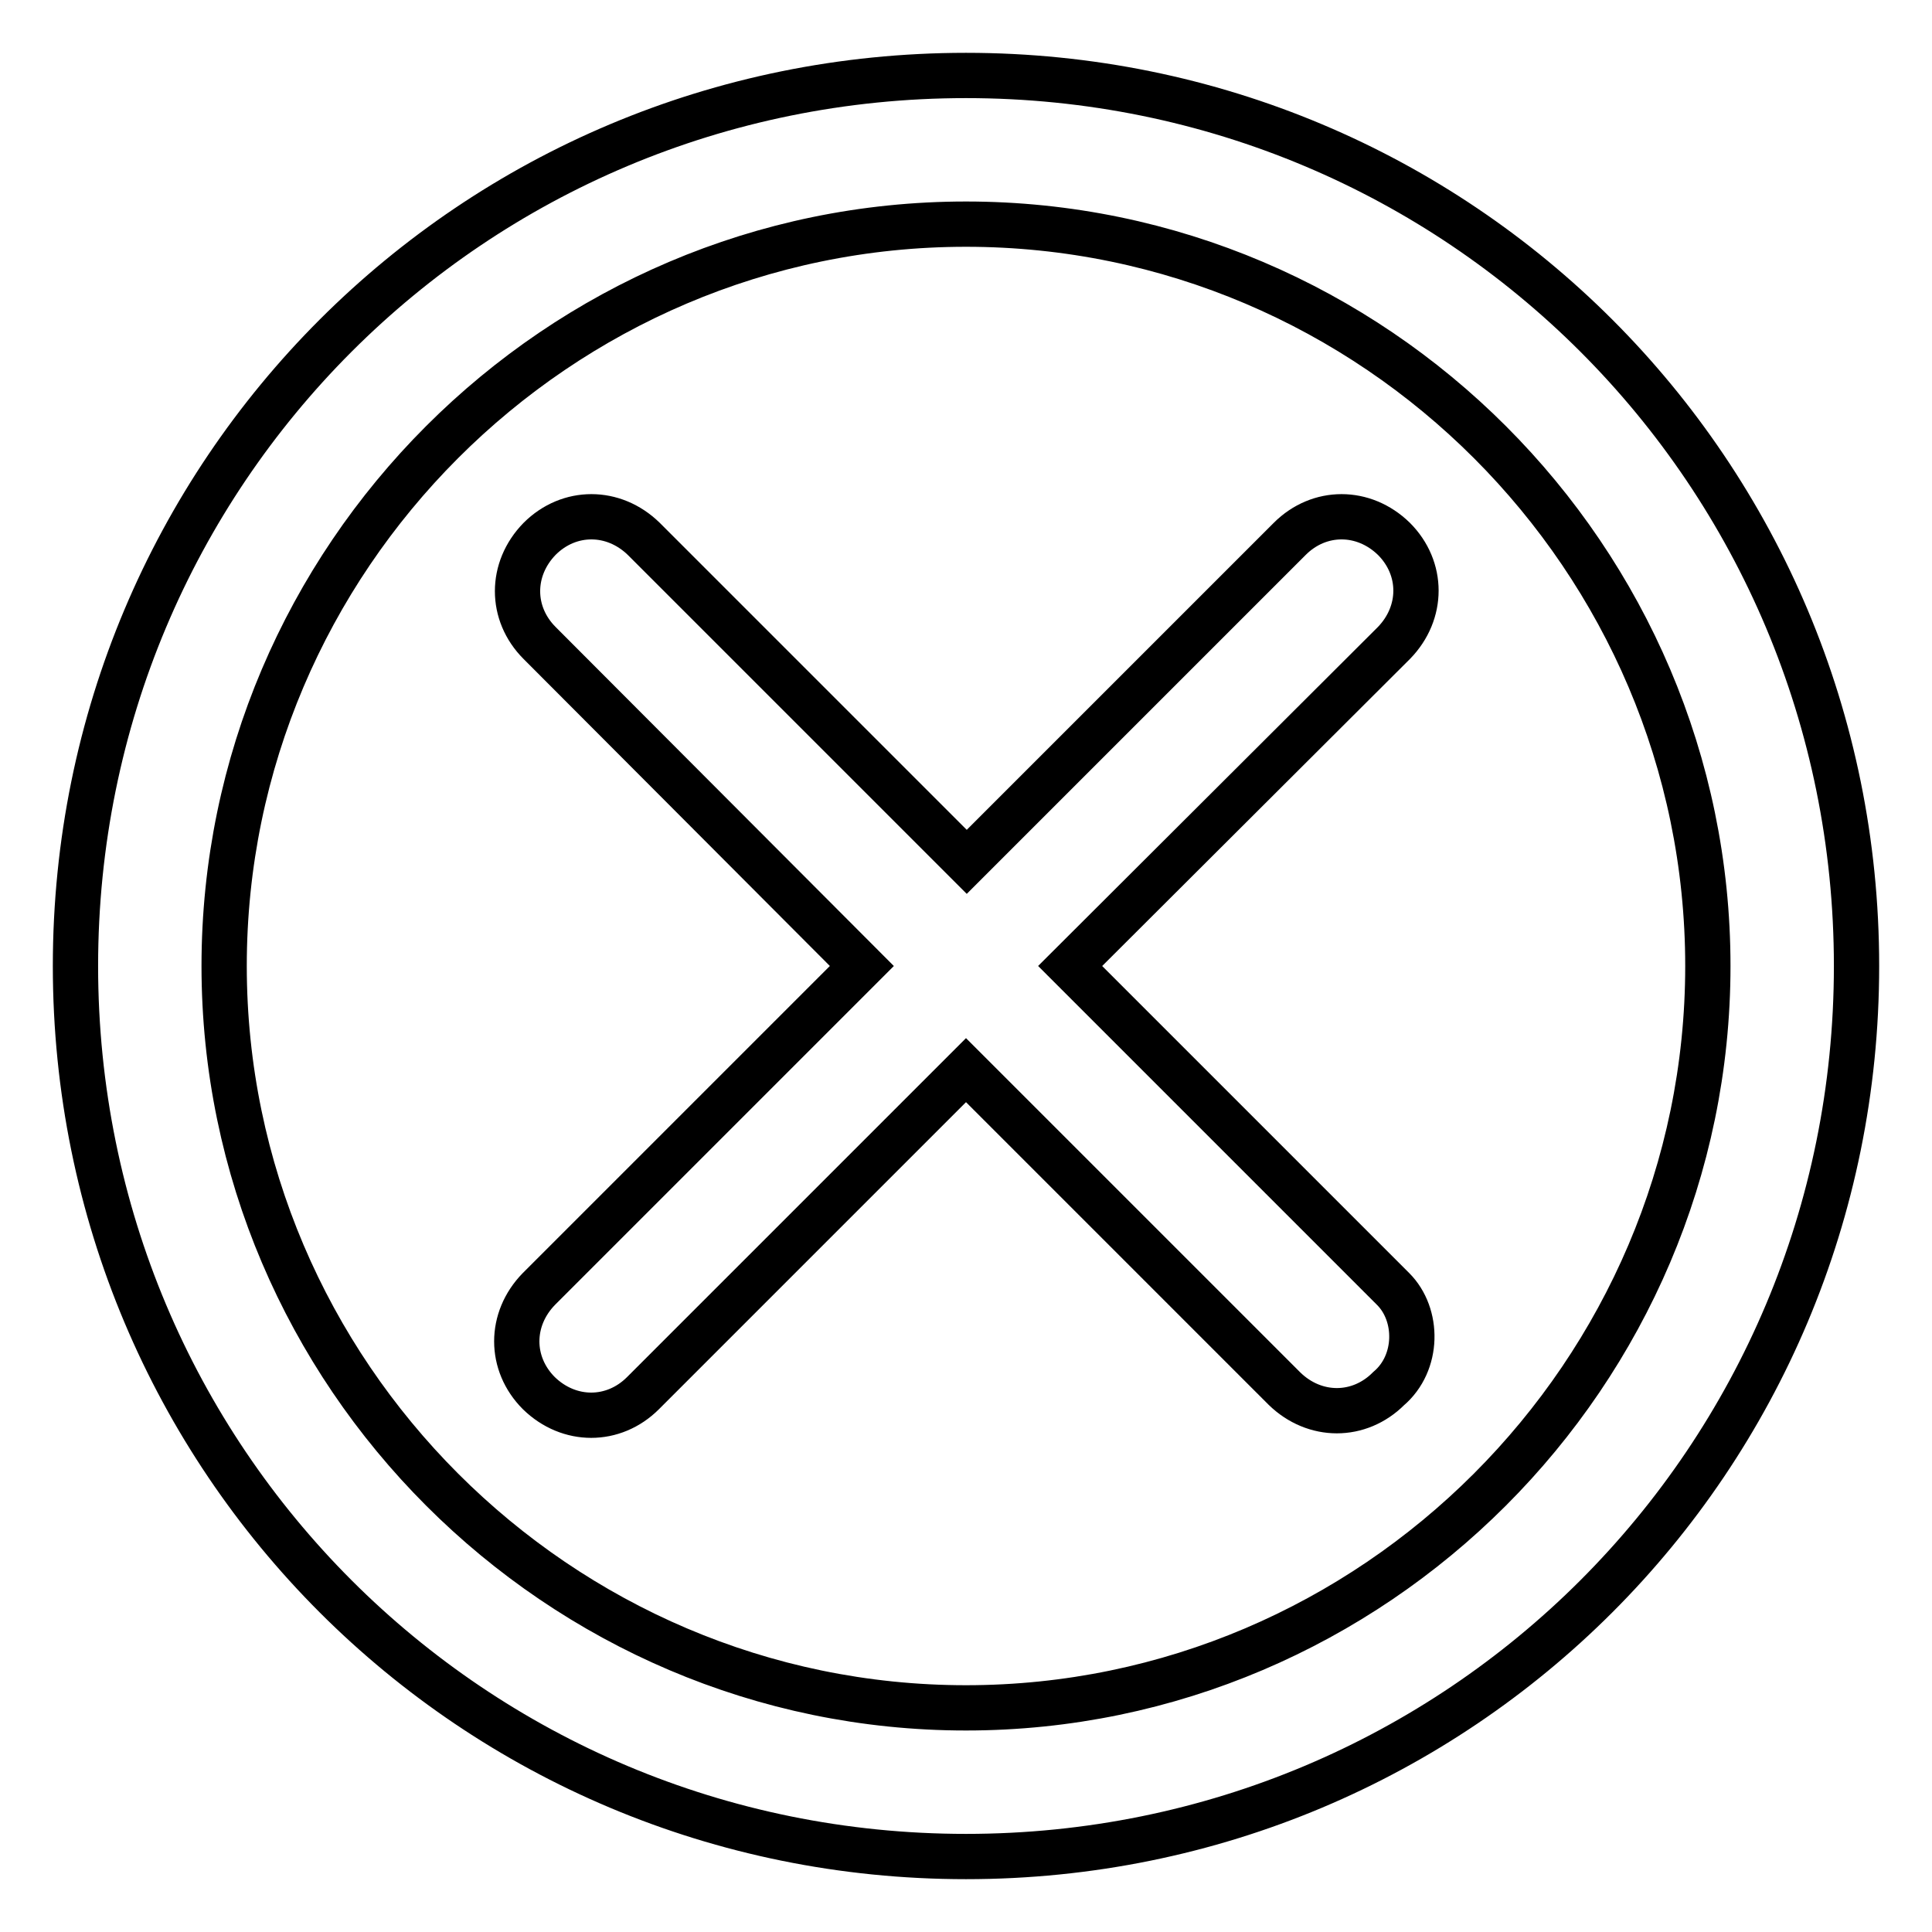
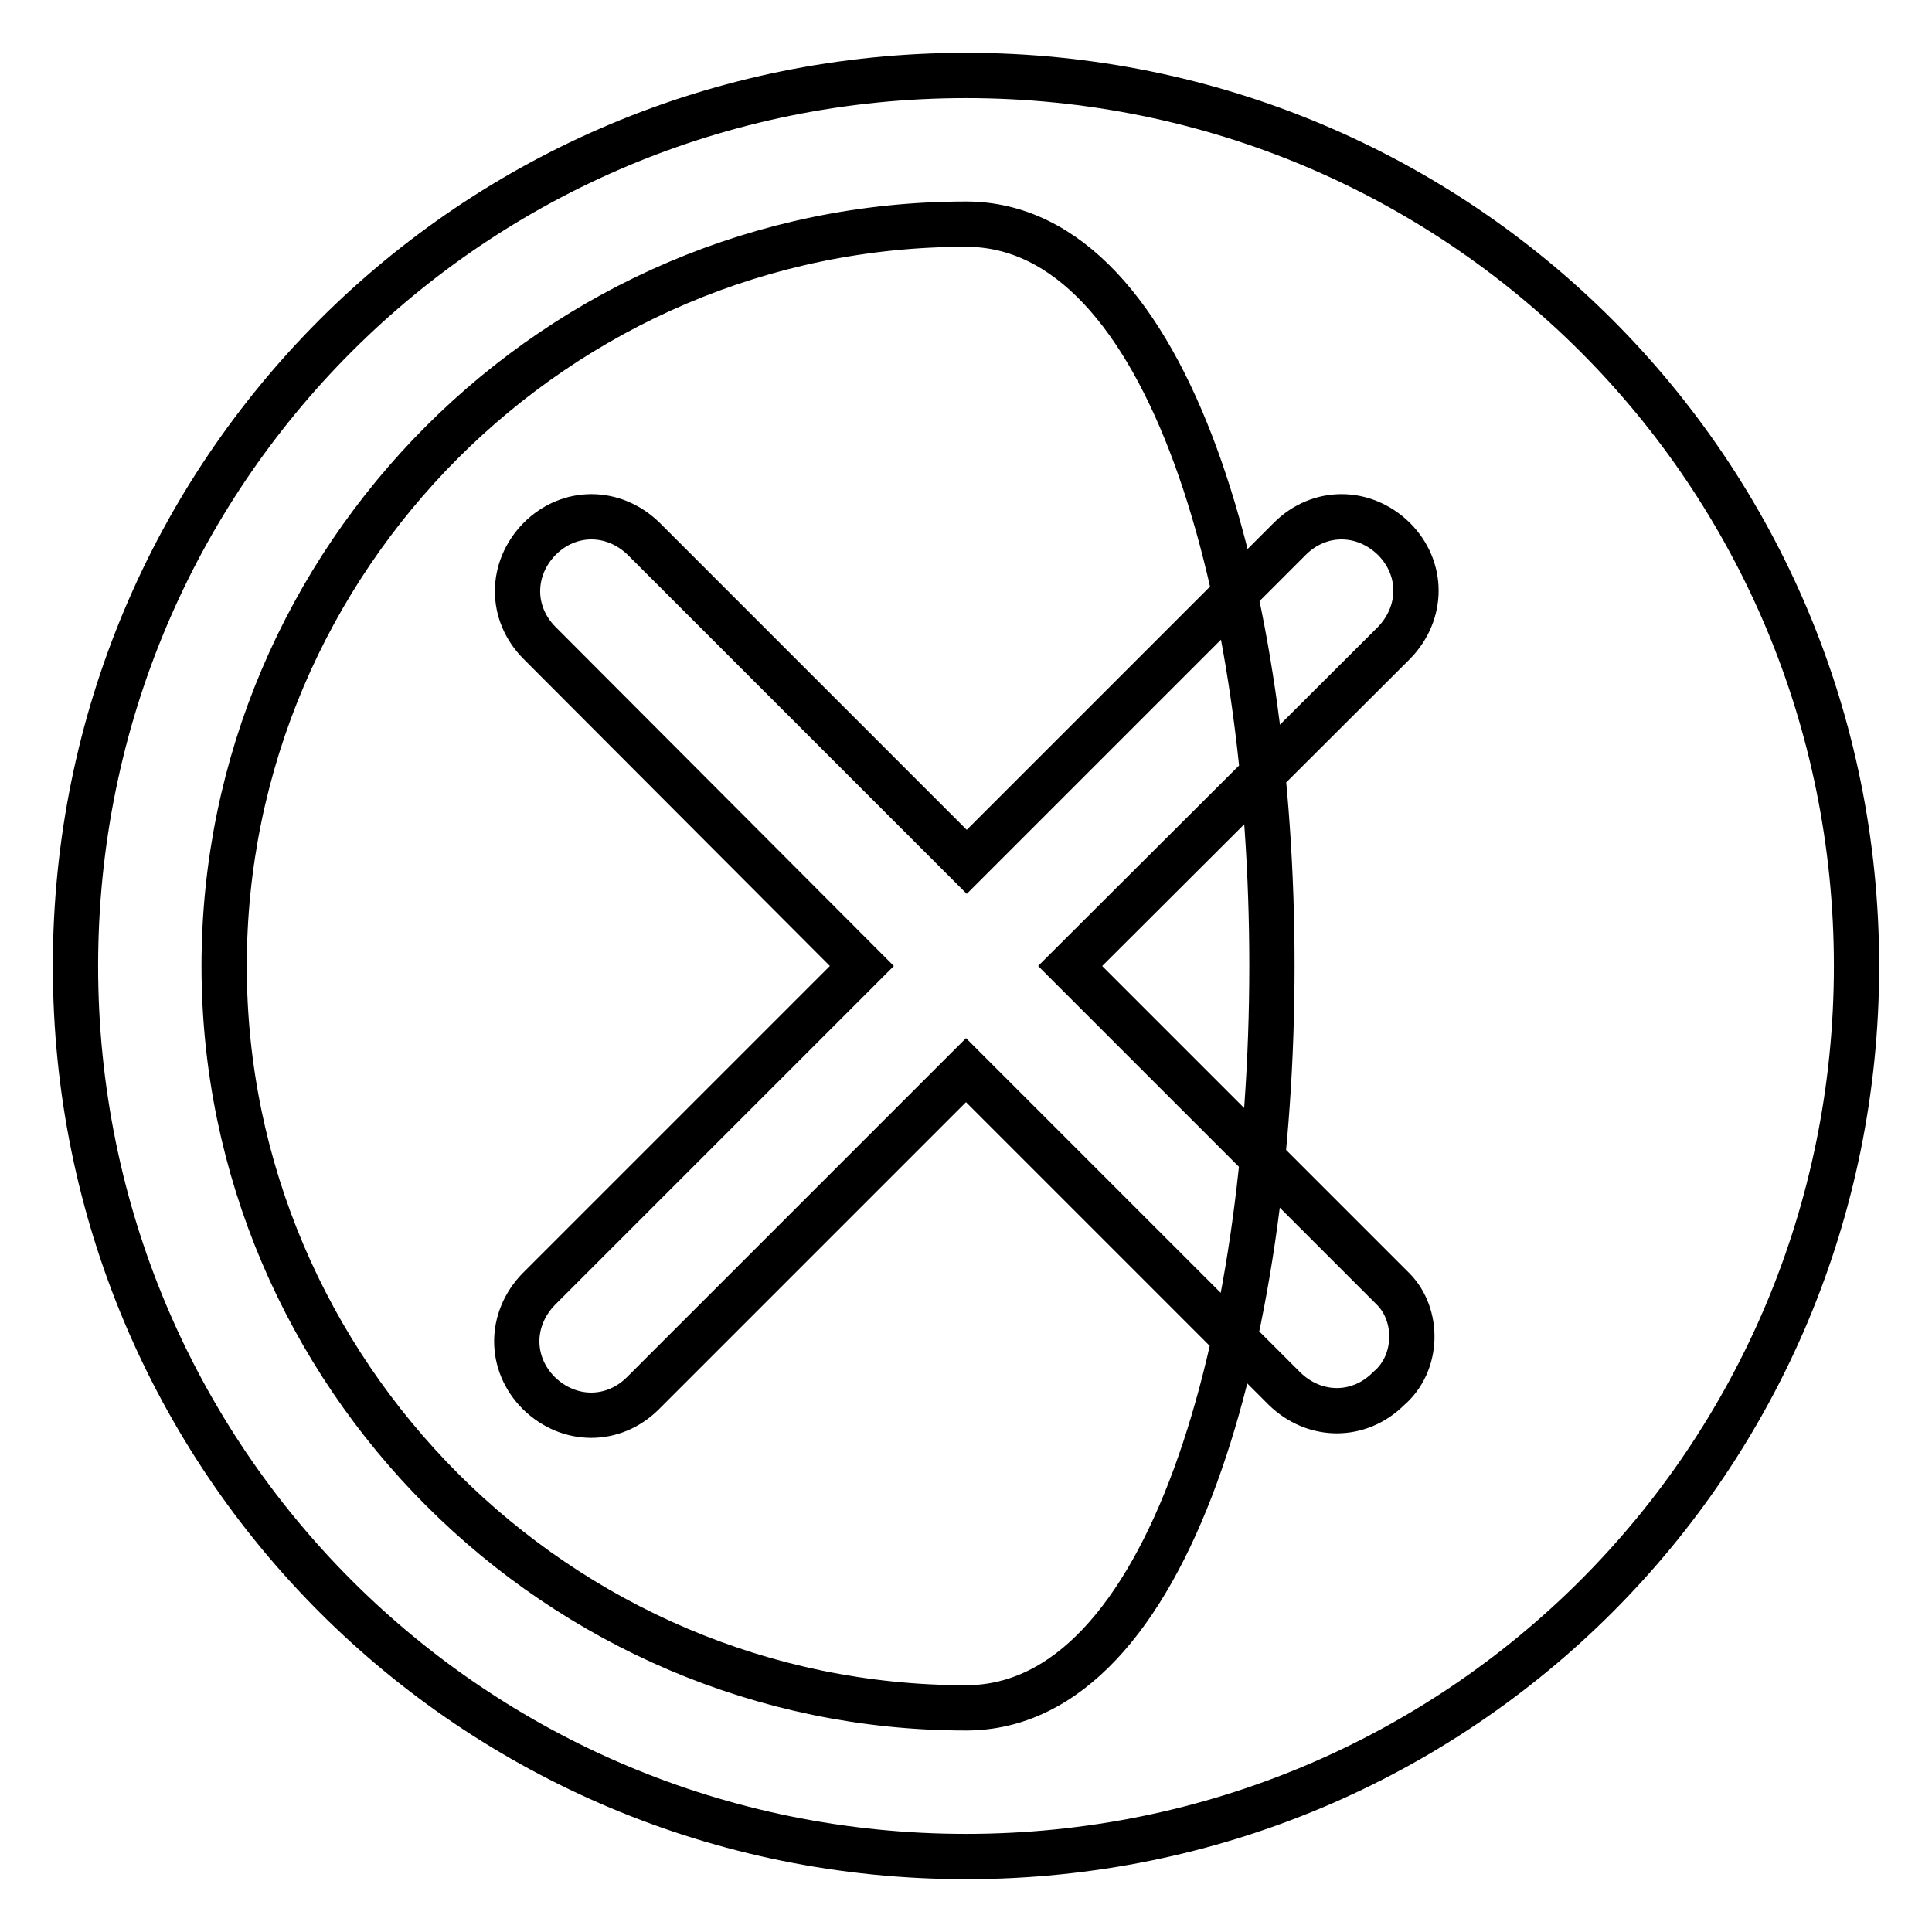
<svg xmlns="http://www.w3.org/2000/svg" version="1.1" x="0px" y="0px" viewBox="0 0 256 256" enable-background="new 0 0 256 256" xml:space="preserve">
  <g>
-     <path stroke-width="6" fill-opacity="0" stroke="#000000" d="M128,246c-65.4,0-118-52.6-118-118C10,62.6,62.6,10,128,10s118,52.6,118,118C246,193.4,193.4,246,128,246z  M128,29.7c-54.1,0-98.3,44.3-98.3,98.3s44.3,98.3,98.3,98.3s98.3-44.3,98.3-98.3S182.1,29.7,128,29.7z M184,184 c-3.9,3.9-9.8,3.9-13.8,0L128,141.8l-42.8,42.8c-3.9,3.9-9.8,3.9-13.8,0c-3.9-3.9-3.9-9.8,0-13.8l42.8-42.8L71.5,85.2 c-3.9-3.9-3.9-9.8,0-13.8c3.9-3.9,9.8-3.9,13.8,0l42.8,42.8l42.8-42.8c3.9-3.9,9.8-3.9,13.8,0c3.9,3.9,3.9,9.8,0,13.8L141.8,128 l42.8,42.8C188,174.2,188,180.6,184,184z" />
+     <path stroke-width="6" fill-opacity="0" stroke="#000000" d="M128,246c-65.4,0-118-52.6-118-118C10,62.6,62.6,10,128,10s118,52.6,118,118C246,193.4,193.4,246,128,246z  M128,29.7c-54.1,0-98.3,44.3-98.3,98.3s44.3,98.3,98.3,98.3S182.1,29.7,128,29.7z M184,184 c-3.9,3.9-9.8,3.9-13.8,0L128,141.8l-42.8,42.8c-3.9,3.9-9.8,3.9-13.8,0c-3.9-3.9-3.9-9.8,0-13.8l42.8-42.8L71.5,85.2 c-3.9-3.9-3.9-9.8,0-13.8c3.9-3.9,9.8-3.9,13.8,0l42.8,42.8l42.8-42.8c3.9-3.9,9.8-3.9,13.8,0c3.9,3.9,3.9,9.8,0,13.8L141.8,128 l42.8,42.8C188,174.2,188,180.6,184,184z" />
  </g>
</svg>